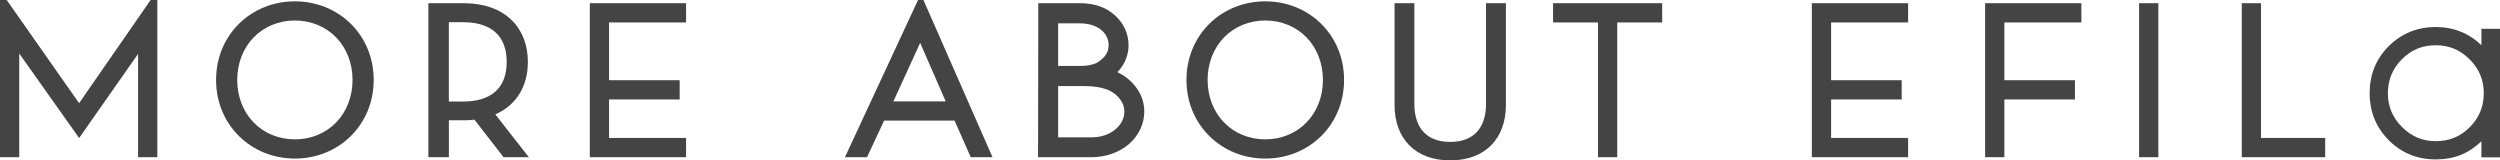
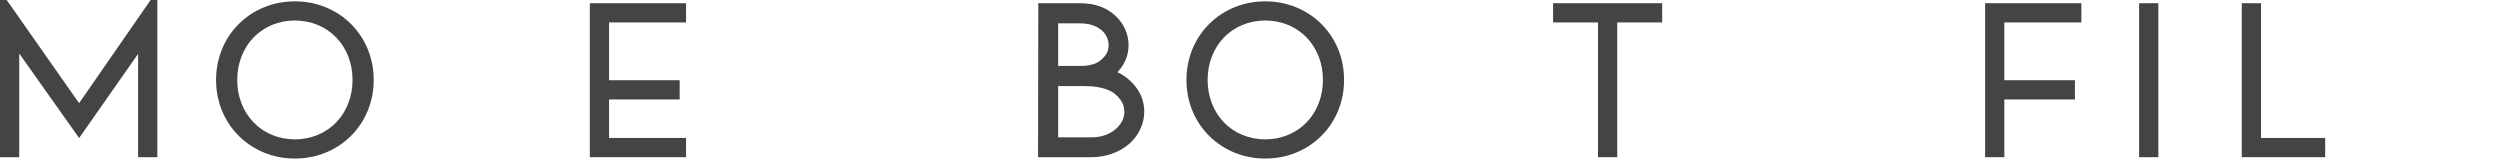
<svg xmlns="http://www.w3.org/2000/svg" viewBox="0 0 695.01 44.6">
  <defs>
    <style>
      .cls-1 {
        mix-blend-mode: multiply;
      }

      .cls-1, .cls-2 {
        fill: #444;
        stroke-width: 0px;
      }

      .cls-3 {
        isolation: isolate;
      }
    </style>
  </defs>
  <g class="cls-3">
    <g id="_レイヤー_2" data-name="レイヤー 2">
      <g id="_レイヤー_1-2" data-name="レイヤー 1">
        <g>
          <path class="cls-1" d="m97.47,6.56c-4.08-3.99-9.58-6.19-15.49-6.19s-11.42,2.2-15.49,6.19c-4.14,4.06-6.42,9.62-6.42,15.66s2.28,11.6,6.42,15.66c4.08,4,9.58,6.2,15.49,6.2s11.42-2.2,15.49-6.2c4.14-4.06,6.42-9.62,6.42-15.66s-2.28-11.6-6.42-15.66Zm-15.49,32.18c-4.47,0-8.54-1.67-11.48-4.71-2.94-3.03-4.55-7.23-4.55-11.81s1.62-8.78,4.55-11.81c2.94-3.03,7.02-4.71,11.48-4.71s8.54,1.67,11.48,4.71c2.94,3.03,4.55,7.23,4.55,11.81s-1.62,8.78-4.55,11.81c-2.94,3.03-7.02,4.71-11.48,4.71Z" />
          <path class="cls-1" d="m367.24,6.56c-4.08-3.99-9.58-6.19-15.49-6.19s-11.42,2.2-15.49,6.19c-4.14,4.06-6.42,9.62-6.42,15.66s2.28,11.6,6.42,15.66c4.08,4,9.58,6.2,15.49,6.2s11.42-2.2,15.49-6.2c4.14-4.06,6.42-9.62,6.42-15.66s-2.28-11.6-6.42-15.66Zm-15.49,32.18c-4.47,0-8.54-1.67-11.48-4.71-2.94-3.03-4.55-7.23-4.55-11.81s1.62-8.78,4.55-11.81c2.94-3.03,7.02-4.71,11.48-4.71s8.54,1.67,11.48,4.71c2.94,3.03,4.55,7.23,4.55,11.81s-1.62,8.78-4.55,11.81c-2.94,3.03-7.02,4.71-11.48,4.71Z" />
-           <path class="cls-1" d="m137.7,31.8c5.77-2.5,9.05-7.75,9.05-14.57,0-4.76-1.58-8.8-4.56-11.69-3.14-3.04-7.73-4.65-13.28-4.65h-9.82v42.81h5.7v-10.26h4.12c1.16,0,2.1-.05,2.99-.17l8.09,10.43h7.03l-9.32-11.9Zm-12.92-25.63h3.88c10.09,0,12.2,6.01,12.2,11.06,0,7.19-4.22,11-12.2,11h-3.88V6.17Z" />
          <rect class="cls-1" x="594.68" y=".89" width="5.35" height="42.81" />
          <polygon class="cls-1" points="578.63 6.24 578.63 .89 557.22 .89 551.87 .89 551.87 6.24 551.87 22.3 551.87 27.65 551.87 43.7 557.22 43.7 557.22 27.65 576.84 27.65 576.84 22.3 557.22 22.3 557.22 6.24 578.63 6.24" />
-           <polygon class="cls-1" points="530.46 6.24 530.46 .89 509.06 .89 503.7 .89 503.7 6.24 503.7 22.3 503.7 27.65 503.7 38.35 503.7 43.7 509.06 43.7 530.46 43.7 530.46 38.35 509.06 38.35 509.06 27.65 528.68 27.65 528.68 22.3 509.06 22.3 509.06 6.24 530.46 6.24" />
          <polygon class="cls-1" points="190.73 6.24 190.73 .89 169.32 .89 163.97 .89 163.97 6.24 163.97 22.3 163.97 27.65 163.97 38.35 163.97 43.7 169.32 43.7 190.73 43.7 190.73 38.35 169.32 38.35 169.32 27.65 188.95 27.65 188.95 22.3 169.32 22.3 169.32 6.24 190.73 6.24" />
          <polygon class="cls-1" points="628.57 38.35 628.57 .89 623.22 .89 623.22 38.35 623.22 43.7 628.57 43.7 646.41 43.7 646.41 38.35 628.57 38.35" />
-           <path class="cls-1" d="m689.84,8v4.56c-3.5-3.35-7.76-5.05-12.67-5.05-5.15,0-9.57,1.8-13.13,5.36-3.5,3.5-5.27,7.89-5.27,13.04s1.8,9.57,5.36,13.12c3.5,3.5,7.89,5.28,13.04,5.28s9.2-1.69,12.67-5.03v4.46h5.18V8h-5.18Zm.66,17.91c0,3.73-1.29,6.83-3.93,9.48h0c-2.59,2.59-5.66,3.85-9.4,3.85s-6.75-1.29-9.4-3.93c-2.64-2.64-3.93-5.72-3.93-9.4s1.29-6.83,3.93-9.48c2.59-2.59,5.66-3.85,9.4-3.85s6.75,1.29,9.4,3.93c2.65,2.64,3.93,5.72,3.93,9.4Z" />
-           <path class="cls-2" d="m413.12.89v27.98c0,6.82-3.54,10.58-9.96,10.58s-9.96-3.76-9.96-10.58V.89h-5.51v28.29c0,9.51,5.93,15.41,15.48,15.41s15.48-5.91,15.48-15.41V.89h-5.51Z" />
          <polygon class="cls-2" points="431.76 .89 431.76 6.24 444.25 6.24 444.25 43.7 449.6 43.7 449.6 6.24 449.63 6.24 462.09 6.24 462.09 .89 431.76 .89" />
          <polygon class="cls-2" points="41.87 0 21.99 28.68 1.86 0 0 0 0 43.7 5.35 43.7 5.35 14.88 22 38.37 38.39 14.98 38.39 43.7 43.74 43.7 43.74 0 41.87 0" />
-           <path class="cls-2" d="m255.22,0l-20.32,43.7h6.14l4.75-10.18h19.58l4.5,10.18h6.05L256.72,0h-1.5Zm-6.85,28.18l7.44-16.27,7.1,16.27h-14.54Z" />
          <path class="cls-2" d="m315.82,24.26h0c-1.42-1.86-3.16-3.27-5.18-4.19.67-.68,1.26-1.48,1.78-2.4.87-1.56,1.32-3.3,1.32-5.17,0-1.51-.32-2.98-.95-4.39-.63-1.4-1.54-2.65-2.68-3.7-2.47-2.34-5.8-3.52-9.88-3.52h-11.58l-.07,42.81h14.85c2,0,3.93-.33,5.73-.97,1.82-.65,3.43-1.58,4.8-2.77,1.33-1.19,2.36-2.57,3.07-4.11.72-1.55,1.08-3.17,1.08-4.8,0-2.52-.77-4.8-2.29-6.78Zm-8.73-8.6c-.82.94-1.67,1.6-2.53,1.97-.64.25-1.29.43-1.92.53-.66.11-1.52.17-2.55.17h-5.92V6.49h6.05c1.75,0,3.25.3,4.47.91,1.2.59,2.06,1.32,2.65,2.24.58.91.86,1.85.86,2.86,0,1.27-.36,2.3-1.11,3.16Zm-12.92,22.51v-14.24h7.22c2.79,0,5.11.4,6.9,1.18,1.18.52,2.21,1.34,3.07,2.45.82,1.05,1.22,2.2,1.22,3.5,0,1.17-.35,2.26-1.06,3.33-.73,1.09-1.8,2-3.18,2.71h0c-1.4.72-3.05,1.08-4.91,1.08h-9.25Z" />
        </g>
      </g>
    </g>
  </g>
</svg>